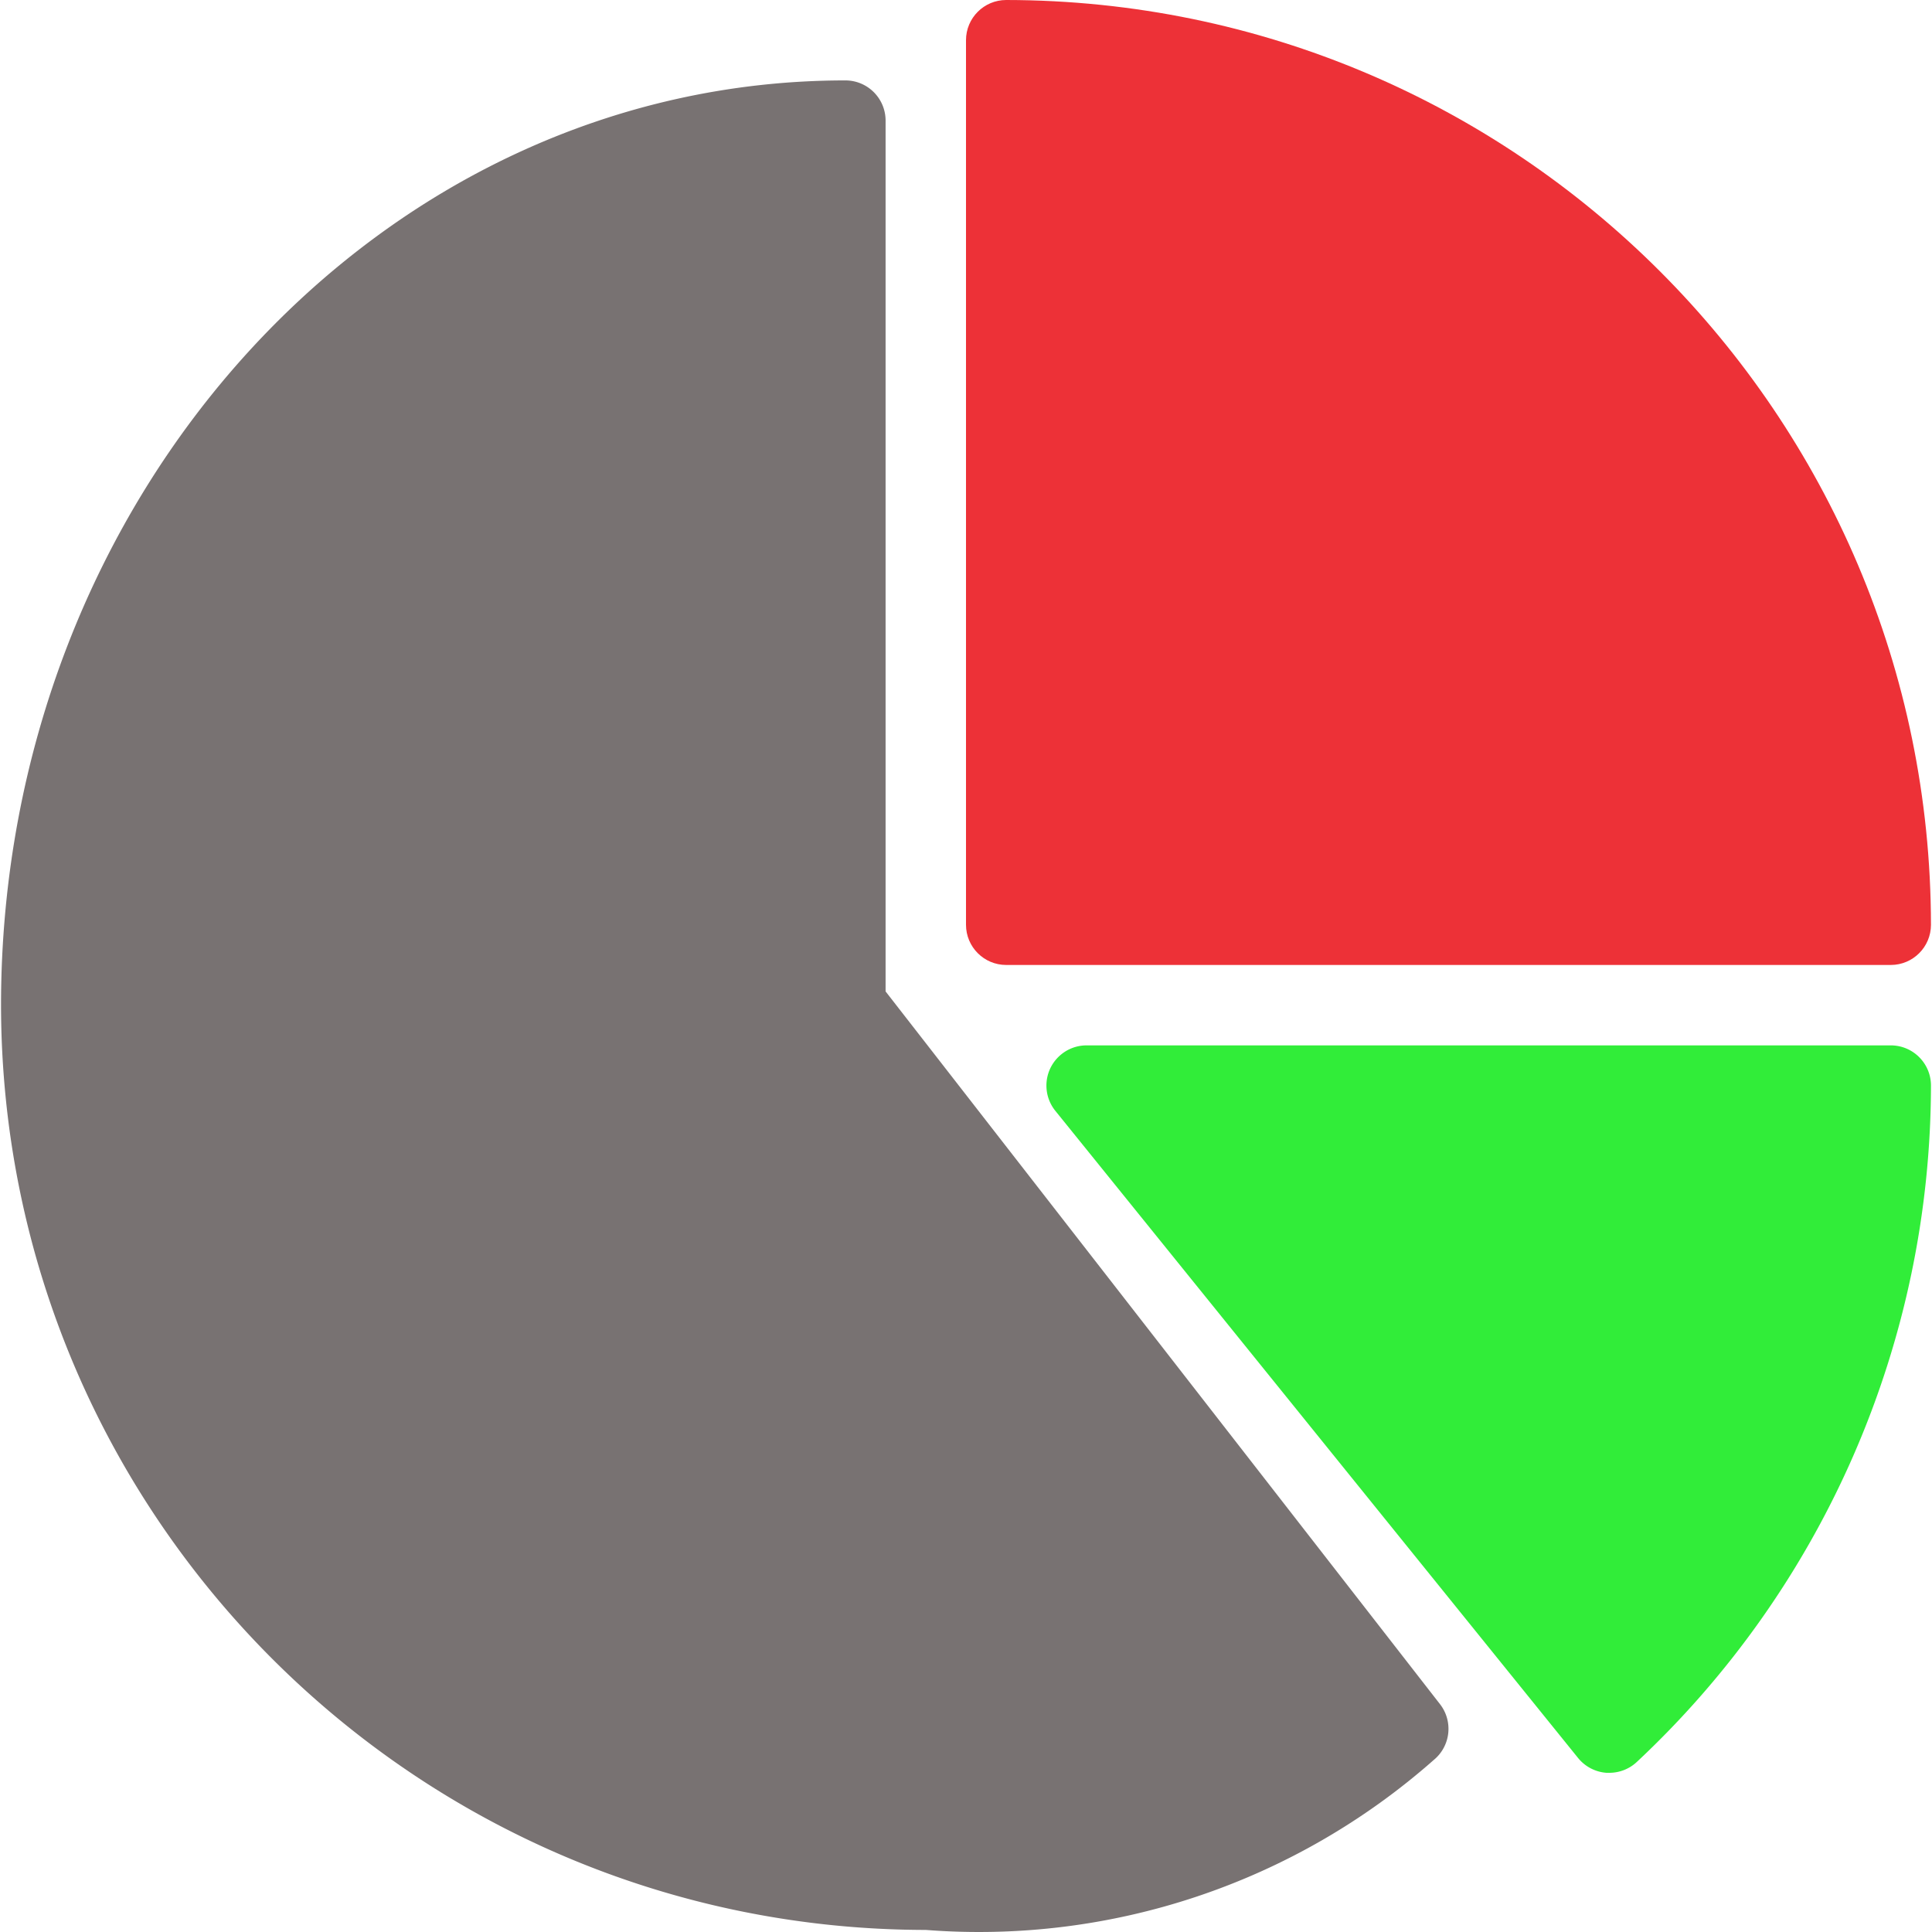
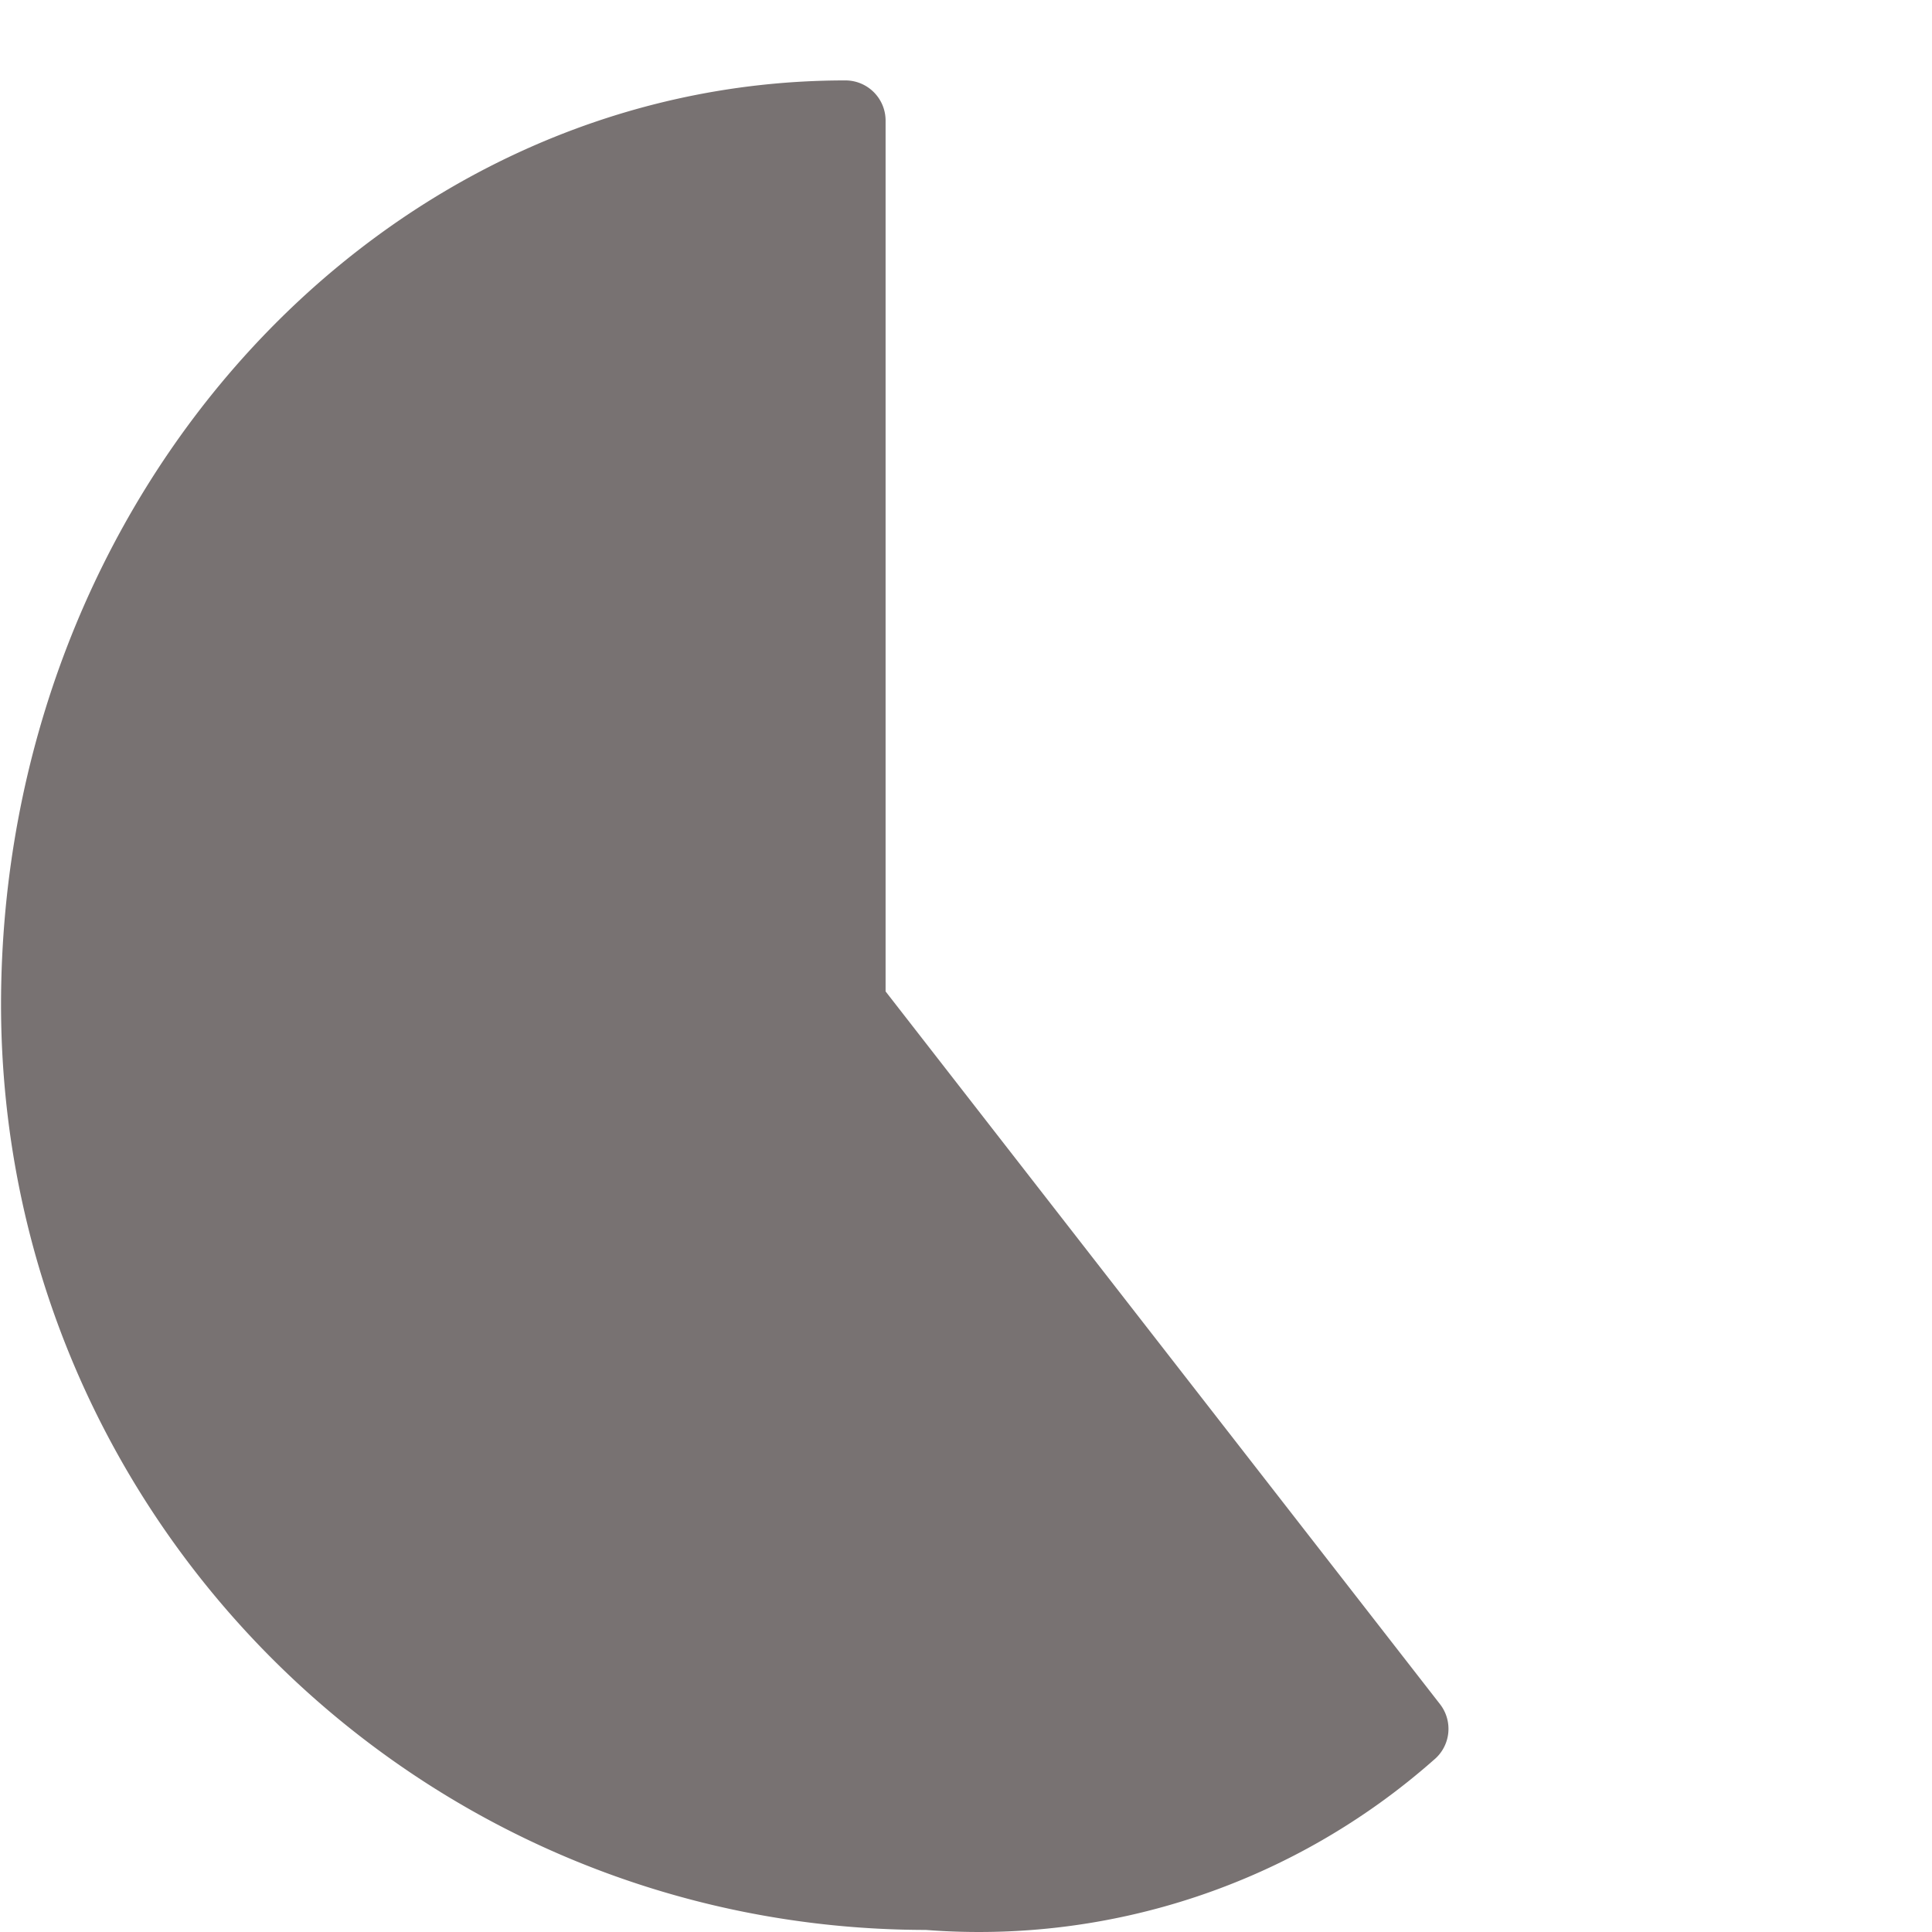
<svg xmlns="http://www.w3.org/2000/svg" version="1.1" width="512" height="512" x="0" y="0" viewBox="0 0 512.548 512.548" style="enable-background:new 0 0 512 512" xml:space="preserve" class="">
  <g>
-     <path d="M266.941 0c-5.891 0-10.667 4.776-10.667 10.667v234.667c0 5.891 4.776 10.667 10.667 10.667h234.667c5.891 0 10.667-4.776 10.667-10.667C512.121 109.903 402.371.153 266.941 0z" style="" fill="#ed3137" data-original="#ffc107" class="" opacity="1" />
    <path d="M382.034 452.117 234.941 263.019V32c0-5.891-4.776-10.667-10.667-10.667-123.52 0-224 110.059-224 245.333C.427 402.097 110.177 511.847 245.607 512a182.25 182.25 0 0 0 134.763-45.099 10.666 10.666 0 0 0 1.664-14.784z" style="" fill="#787272" data-original="#2196f3" class="" opacity="1" />
-     <path d="M501.607 277.333H288.274c-5.891.001-10.666 4.778-10.664 10.669 0 2.437.835 4.8 2.366 6.696l138.667 171.669a10.67 10.67 0 0 0 7.552 3.947h.747a10.668 10.668 0 0 0 7.275-2.859 246.275 246.275 0 0 0 78.059-179.456c-.002-5.89-4.777-10.666-10.669-10.666z" style="" fill="#31ed39" data-original="#4caf50" class="" opacity="1" />
  </g>
</svg>